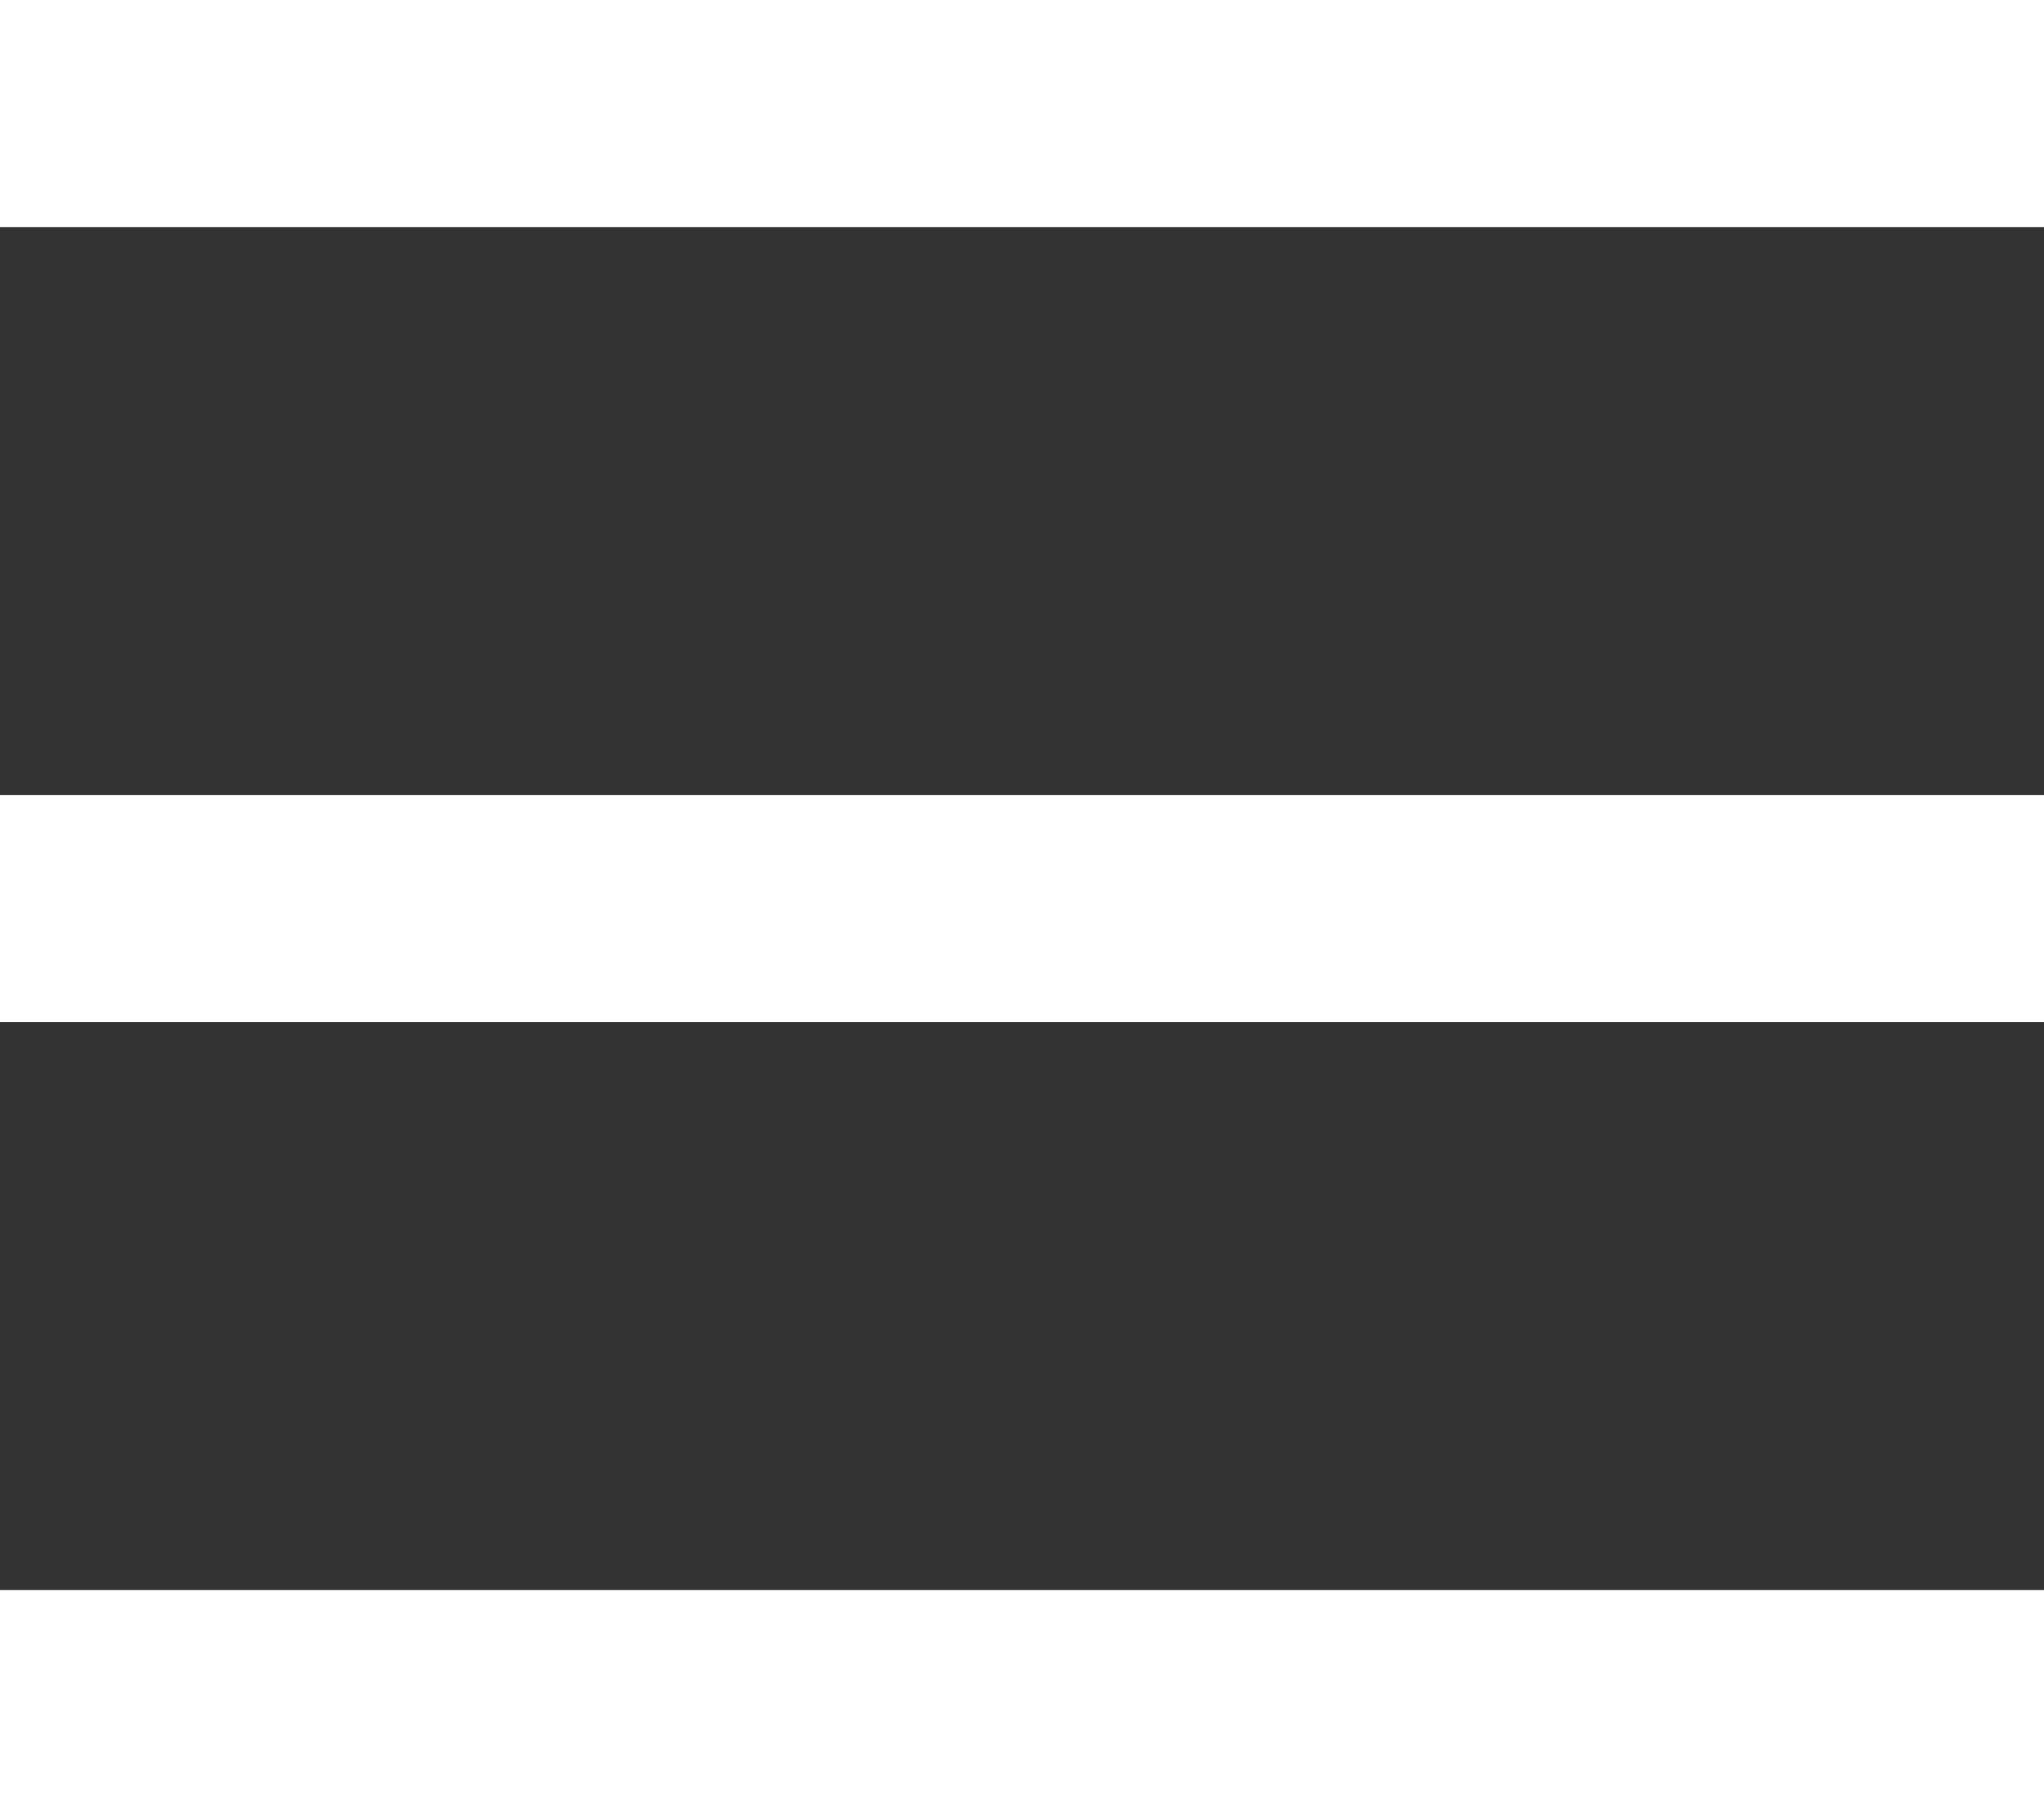
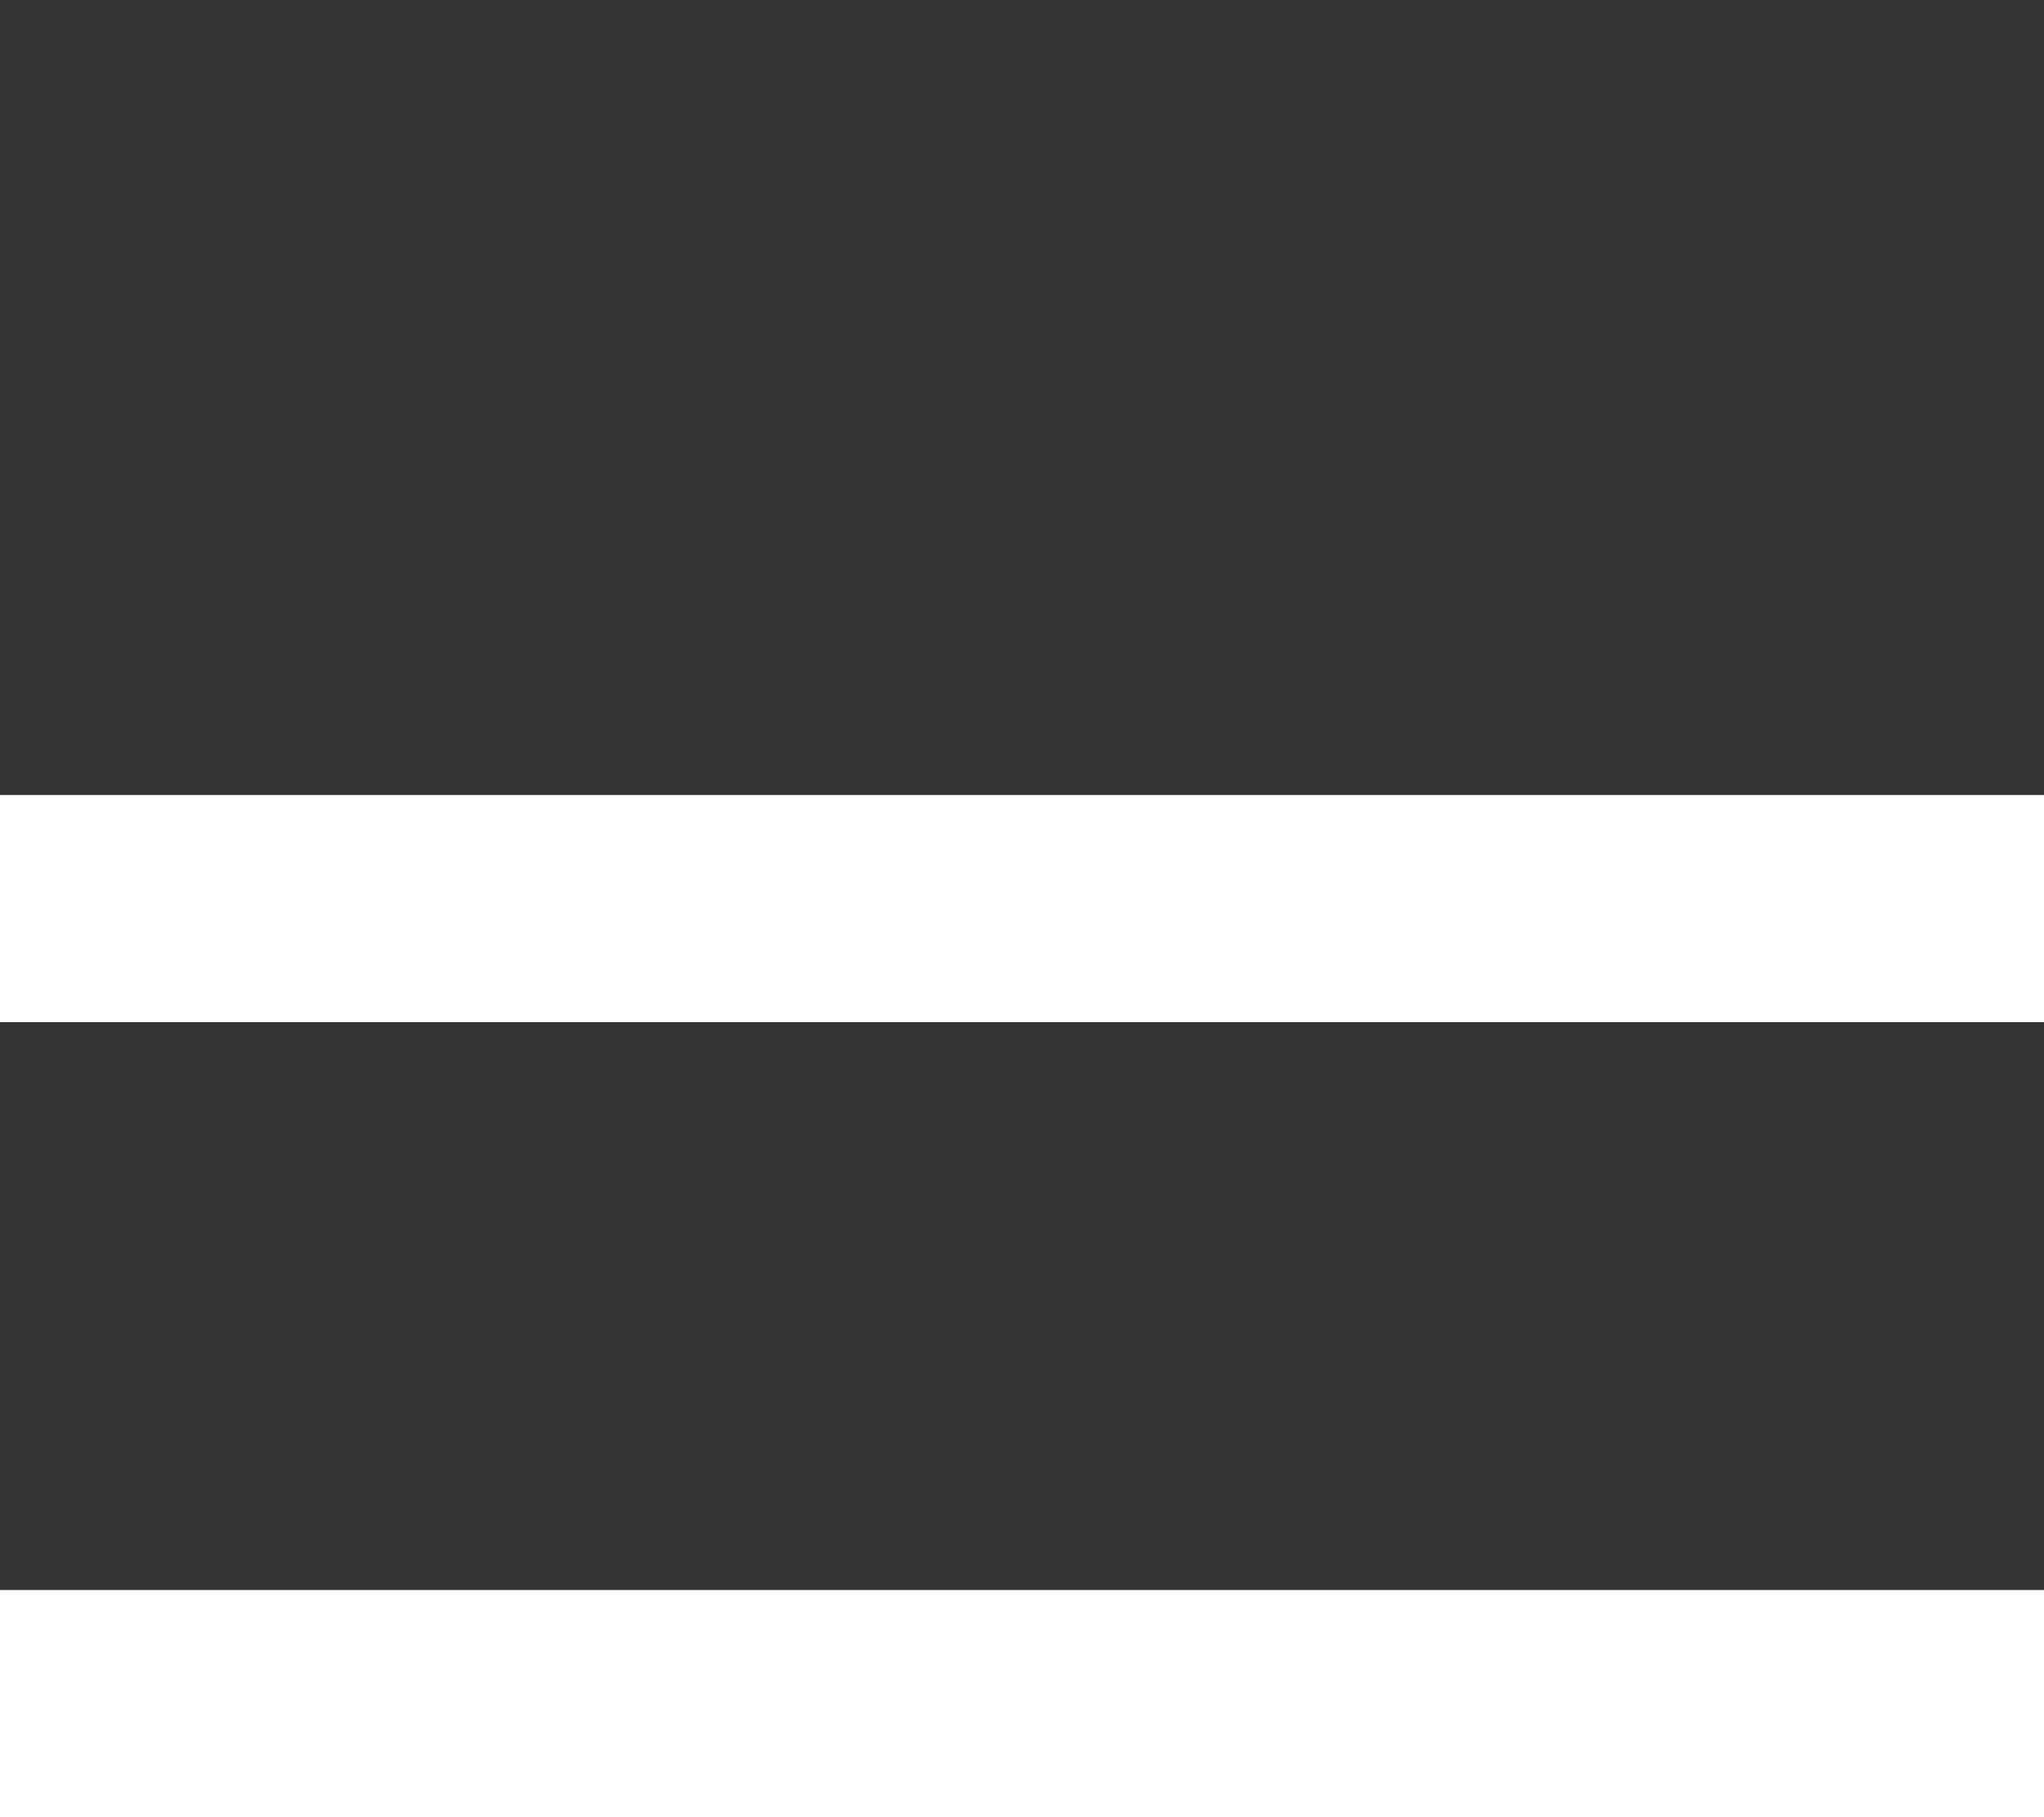
<svg xmlns="http://www.w3.org/2000/svg" width="18" height="16" viewBox="0 0 18 16" fill="none">
  <rect x="0" y="0" width="18" height="16" fill="#333333" stroke="none" />
-   <path d="M0 16H18V14H0V16ZM0 9H18V7H0V9ZM0 0V2H18V0H0Z" fill="white" />
+   <path d="M0 16H18V14H0V16ZM0 9H18V7H0V9ZM0 0H18V0H0Z" fill="white" />
</svg>